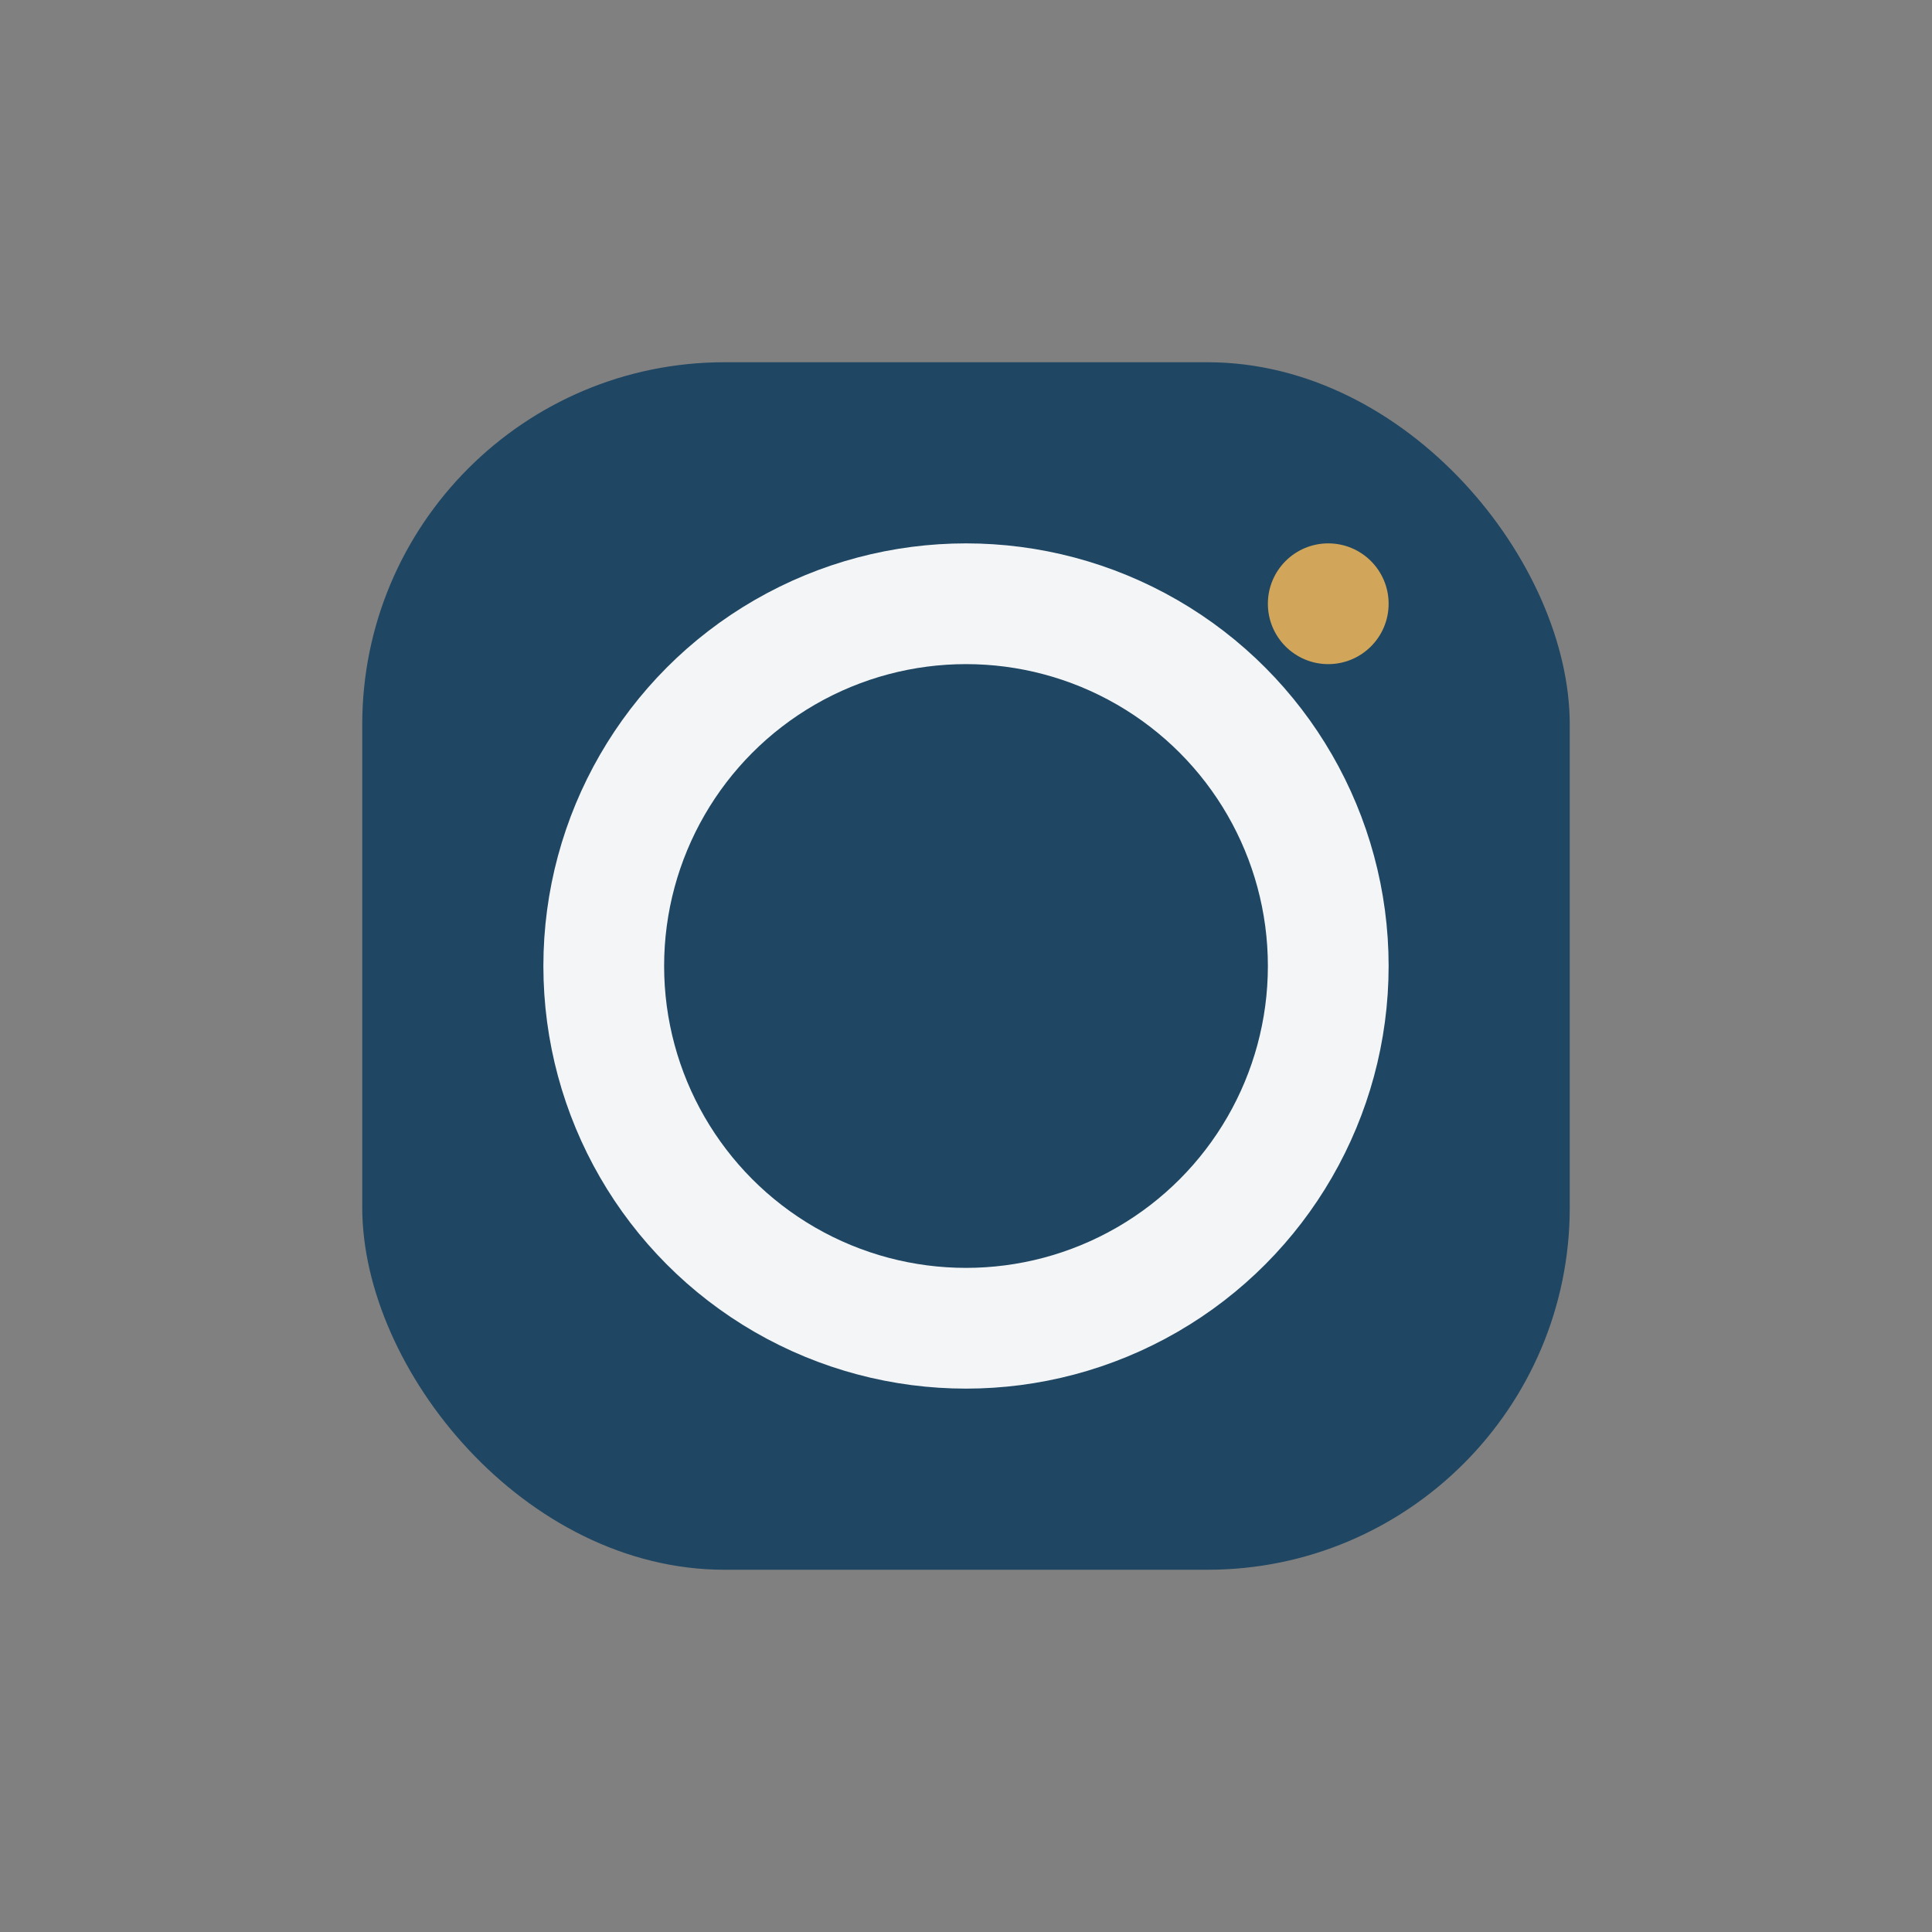
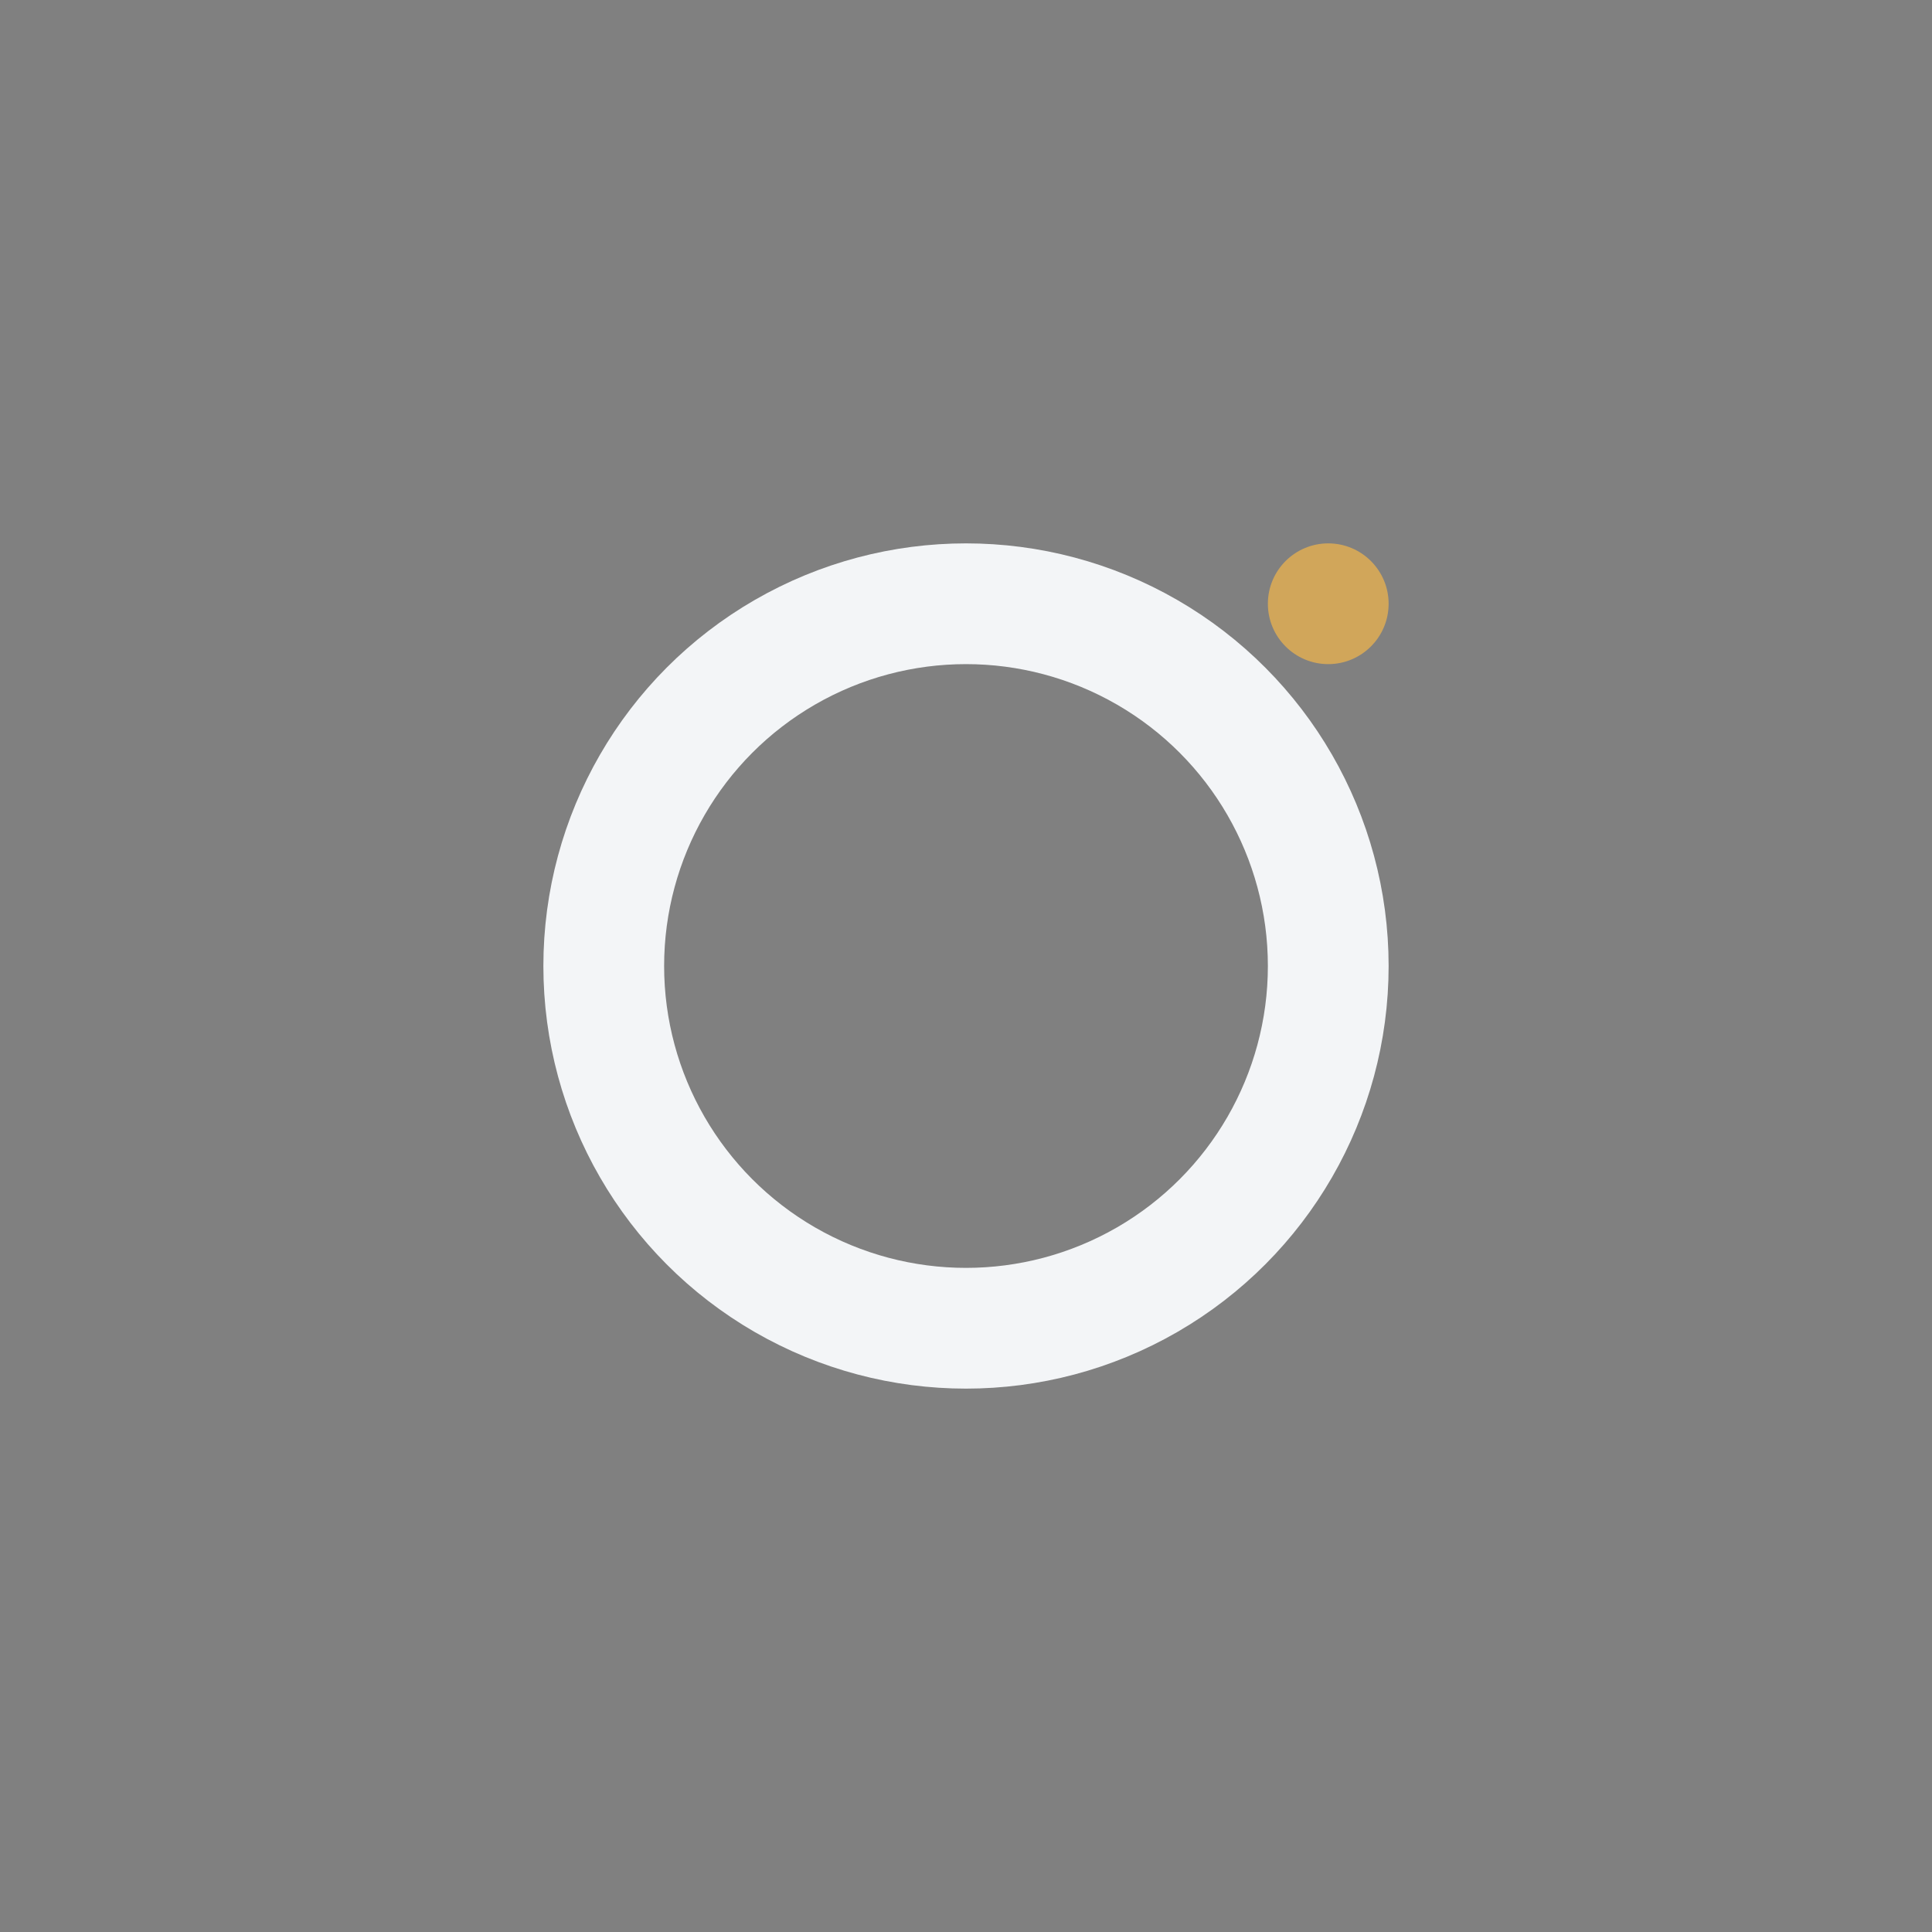
<svg xmlns="http://www.w3.org/2000/svg" width="32" height="32" viewBox="0 0 32 32">
  <rect x="0" y="0" width="32" height="32" fill="#808080" stroke="none" />
-   <rect x="6" y="6" width="20" height="20" rx="6" fill="#1F4662" />
  <circle cx="16" cy="16" r="6" fill="none" stroke="#F3F5F7" stroke-width="2" />
  <circle cx="22" cy="10" r="1" fill="#D1A65A" />
</svg>